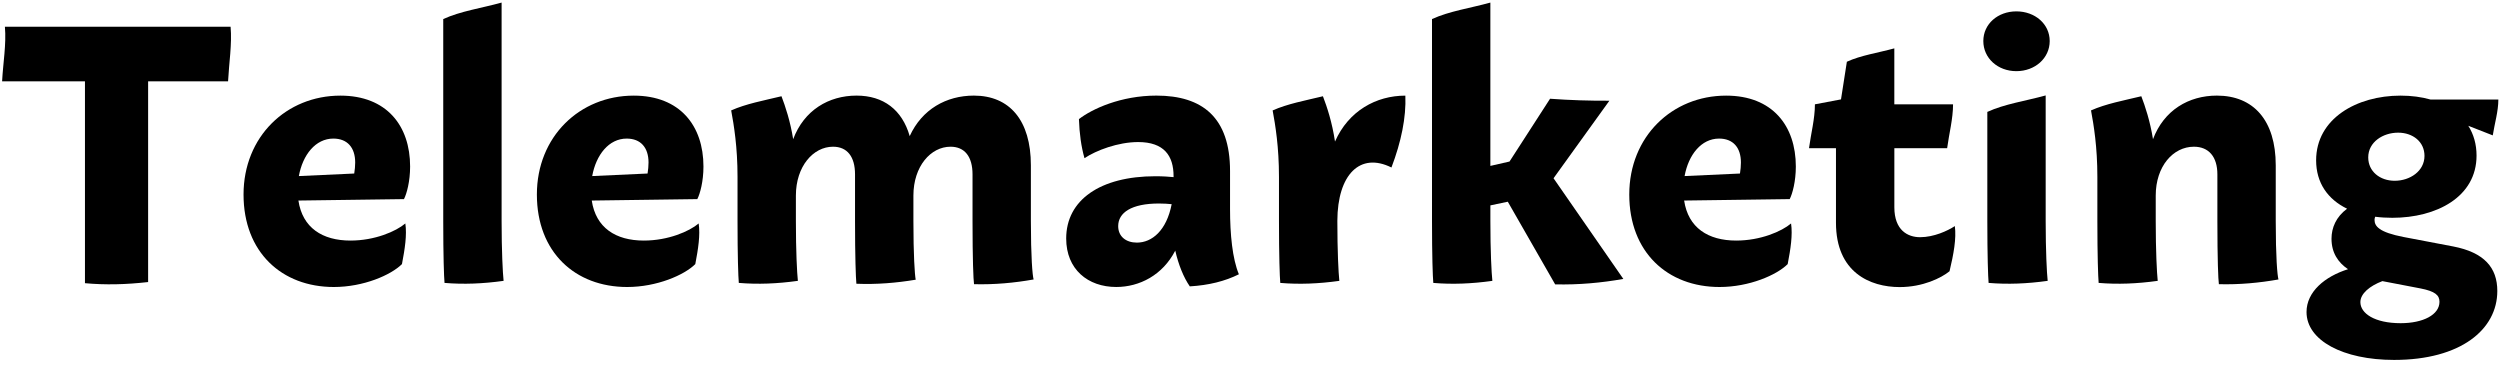
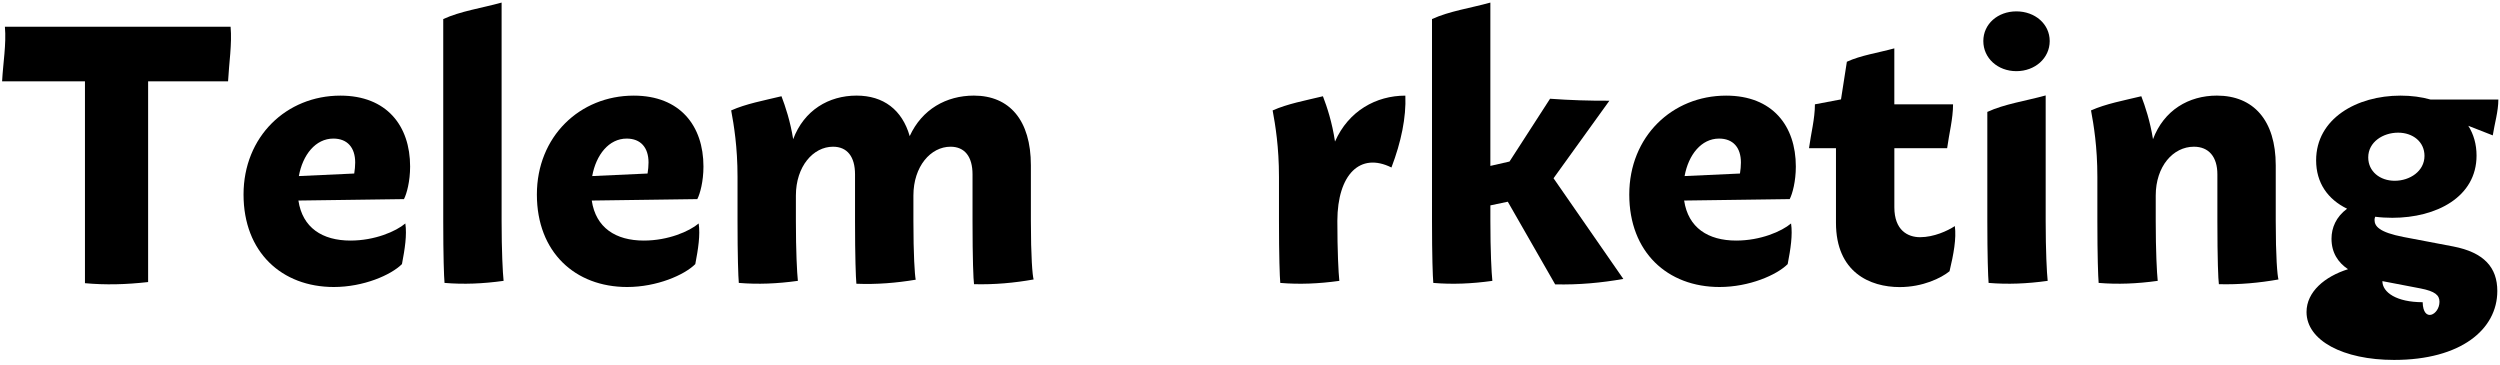
<svg xmlns="http://www.w3.org/2000/svg" version="1.1" id="レイヤー_1" x="0px" y="0px" width="185px" height="27px" viewBox="0 0 185 27" enable-background="new 0 0 185 27" xml:space="preserve">
  <g>
    <g>
      <path d="M16.877,6.018h-5.916v14.854c-1.648,0.186-3.157,0.223-4.674,0.084V6.018H0.156c0.069-1.347,0.32-2.741,0.207-4.041    h16.701C17.177,3.276,16.946,4.671,16.877,6.018z" />
      <path d="M29.995,16.536c0.125,0.857-0.034,1.878-0.25,3.007c-0.814,0.81-2.844,1.695-5.043,1.695c-3.849,0-6.68-2.575-6.68-6.844    c0-4.289,3.175-7.318,7.168-7.318c3.426,0,5.159,2.231,5.159,5.248c0,1.096-0.252,2.02-0.455,2.41l-7.811,0.106    c0.3,2.015,1.772,2.962,3.852,2.962C27.736,17.803,29.302,17.123,29.995,16.536z M22.116,13.029l4.097-0.188    c0.044-0.268,0.071-0.556,0.071-0.816c0-1.107-0.58-1.77-1.618-1.77C23.349,10.256,22.4,11.458,22.116,13.029z" />
      <path d="M37.266,20.783c-1.53,0.213-2.958,0.271-4.371,0.152C32.854,20.49,32.8,18.939,32.8,16.35V1.411    c1.275-0.587,2.825-0.806,4.319-1.22V16.35C37.119,18.59,37.203,20.197,37.266,20.783z" />
      <path d="M51.702,16.536c0.125,0.857-0.034,1.878-0.25,3.007c-0.814,0.81-2.844,1.695-5.043,1.695c-3.849,0-6.68-2.575-6.68-6.844    c0-4.289,3.175-7.318,7.168-7.318c3.426,0,5.159,2.231,5.159,5.248c0,1.096-0.251,2.02-0.455,2.41l-7.811,0.106    c0.3,2.015,1.772,2.962,3.852,2.962C49.444,17.803,51.009,17.123,51.702,16.536z M43.823,13.029l4.097-0.188    c0.044-0.268,0.071-0.556,0.071-0.816c0-1.107-0.58-1.77-1.618-1.77C45.056,10.256,44.108,11.458,43.823,13.029z" />
      <path d="M76.488,20.68c-1.422,0.253-2.885,0.389-4.41,0.35c-0.048-0.331-0.111-1.824-0.111-4.68V12.9    c0-1.304-0.574-2.043-1.629-2.043c-1.463,0-2.746,1.451-2.746,3.615v1.871c0,2.521,0.096,3.967,0.17,4.355    c-1.45,0.242-2.894,0.359-4.39,0.299c-0.043-0.451-0.1-2.02-0.1-4.648V12.9c0-1.304-0.575-2.043-1.628-2.043    c-1.464,0-2.748,1.451-2.748,3.615v1.877c0,2.24,0.083,3.848,0.147,4.434c-1.53,0.213-2.958,0.271-4.371,0.152    c-0.041-0.445-0.095-1.996-0.095-4.586v-3.26c0-2.215-0.268-3.834-0.47-4.918c1.103-0.492,2.406-0.73,3.722-1.049    c0.293,0.768,0.648,1.833,0.866,3.178c0.804-2.144,2.63-3.225,4.691-3.225c1.988,0,3.375,1.049,3.932,2.999    c0.906-1.988,2.711-2.999,4.75-2.999c2.641,0,4.217,1.832,4.217,5.154v4.113C76.285,19.006,76.401,20.384,76.488,20.68z" />
-       <path d="M88.046,21.192c-0.459-0.659-0.841-1.61-1.077-2.646c-0.93,1.809-2.642,2.691-4.368,2.691    c-2.095,0-3.703-1.304-3.703-3.588c0-2.844,2.511-4.607,6.608-4.607c0.547,0,1.01,0.033,1.338,0.066v-0.071    c0-1.515-0.707-2.524-2.623-2.524c-1.482,0-3.107,0.616-3.969,1.193c-0.244-0.856-0.375-1.821-0.411-2.891    c0.962-0.748,3.097-1.74,5.734-1.74c3.406,0,5.448,1.621,5.448,5.578v2.822c0,1.857,0.174,3.672,0.654,4.822    C90.654,20.809,89.443,21.109,88.046,21.192z M84.129,17.953c1.121,0,2.198-0.897,2.574-2.844    c-0.259-0.027-0.579-0.049-0.943-0.049c-2.037,0-3.014,0.678-3.014,1.672C82.746,17.5,83.322,17.953,84.129,17.953L84.129,17.953z    " />
      <path d="M102.967,12.395c-2.312-1.154-3.993,0.504-4.003,3.949v0.006c0,2.24,0.083,3.848,0.147,4.434    c-1.53,0.213-2.958,0.271-4.371,0.152c-0.041-0.445-0.096-1.996-0.096-4.586v-3.26c0-2.215-0.268-3.834-0.469-4.918    c1.102-0.492,2.406-0.73,3.721-1.049c0.307,0.8,0.68,1.924,0.894,3.352c1.001-2.275,3.05-3.398,5.206-3.398    C104.062,8.684,103.691,10.494,102.967,12.395z" />
      <path d="M120.127,20.641c-1.627,0.288-3.301,0.443-5.045,0.402l-3.505-6.116l-1.289,0.271v1.152c0,2.24,0.083,3.848,0.147,4.434    c-1.53,0.213-2.958,0.271-4.371,0.152c-0.041-0.445-0.096-1.996-0.096-4.586V1.411c1.275-0.587,2.826-0.806,4.319-1.22v12.086    l1.417-0.323l3-4.647c1.465,0.107,2.928,0.154,4.391,0.146l-4.133,5.738L120.127,20.641z" />
      <path d="M132.539,16.536c0.125,0.857-0.033,1.878-0.25,3.007c-0.813,0.81-2.844,1.695-5.043,1.695c-3.85,0-6.68-2.575-6.68-6.844    c0-4.289,3.174-7.318,7.168-7.318c3.426,0,5.158,2.231,5.158,5.248c0,1.096-0.251,2.02-0.454,2.41l-7.812,0.106    c0.301,2.015,1.772,2.962,3.853,2.962C130.281,17.803,131.846,17.123,132.539,16.536z M124.66,13.029l4.098-0.188    c0.043-0.268,0.07-0.556,0.07-0.816c0-1.107-0.58-1.77-1.617-1.77C125.893,10.256,124.945,11.458,124.66,13.029z" />
      <path d="M144.266,20.072c-0.619,0.504-1.982,1.172-3.689,1.172c-2.19,0-4.715-1.084-4.715-4.759v-5.517h-1.996    c0.146-1.083,0.438-2.184,0.438-3.248l1.93-0.365l0.434-2.785c1.037-0.479,2.297-0.656,3.512-0.991v4.142h4.346    c0,1.064-0.292,2.165-0.438,3.248h-3.906v4.37c0,1.702,0.992,2.214,1.902,2.214c1.021,0,2.036-0.469,2.574-0.822    C144.779,17.656,144.571,18.793,144.266,20.072z" />
      <path d="M146.766,3.037c0-1.262,1.07-2.195,2.447-2.195c1.378,0,2.465,0.934,2.465,2.195c0,1.27-1.087,2.229-2.467,2.229    C147.836,5.266,146.766,4.307,146.766,3.037z M151.528,20.783c-1.53,0.213-2.958,0.271-4.371,0.152    c-0.04-0.445-0.095-1.996-0.095-4.586V8.281c1.275-0.588,2.825-0.807,4.318-1.219v9.287    C151.381,18.59,151.465,20.197,151.528,20.783z" />
      <path d="M168.607,20.68c-1.422,0.253-2.886,0.389-4.41,0.35c-0.048-0.331-0.111-1.824-0.111-4.68V12.9    c0-1.304-0.645-2.043-1.736-2.043c-1.542,0-2.826,1.451-2.826,3.615v1.877c0,2.24,0.084,3.848,0.147,4.434    c-1.53,0.213-2.958,0.271-4.371,0.152c-0.04-0.445-0.095-1.996-0.095-4.586v-3.26c0-2.215-0.268-3.834-0.47-4.918    c1.103-0.492,2.406-0.73,3.722-1.049c0.293,0.768,0.648,1.833,0.865,3.178c0.807-2.143,2.639-3.225,4.729-3.225    c2.707,0,4.354,1.832,4.354,5.154v4.113C168.404,19.006,168.521,20.384,168.607,20.68z" />
-       <path d="M184.801,21.531c0,2.85-2.701,5.103-7.639,5.103c-3.773,0-6.479-1.437-6.479-3.545c0-1.498,1.356-2.63,3.07-3.168    c-0.738-0.497-1.222-1.222-1.222-2.257c0-0.803,0.333-1.613,1.153-2.219c-1.435-0.697-2.291-1.92-2.291-3.58    c0-3.086,3.001-4.789,6.244-4.789c0.809,0,1.553,0.1,2.22,0.289h5.021c0,0.873-0.276,1.77-0.414,2.653l-1.811-0.71    c0.396,0.625,0.611,1.367,0.611,2.205c0,3.068-2.974,4.604-6.23,4.604c-0.442,0-0.866-0.025-1.269-0.078    c-0.033,0.074-0.05,0.152-0.05,0.232c0,0.463,0.324,0.916,2.164,1.27l3.651,0.695C183.831,18.678,184.801,19.806,184.801,21.531z     M180.521,22.332c0-0.48-0.312-0.777-1.413-0.99l-2.812-0.539c-0.939,0.355-1.628,0.928-1.628,1.553    c0,0.834,1.051,1.56,2.981,1.56C179.312,23.915,180.521,23.293,180.521,22.332z M175.249,11.648c0,1.039,0.866,1.729,1.958,1.729    c1.121,0,2.205-0.707,2.205-1.842c0-1.044-0.861-1.718-1.951-1.718C176.342,9.817,175.249,10.508,175.249,11.648z" />
+       <path d="M184.801,21.531c0,2.85-2.701,5.103-7.639,5.103c-3.773,0-6.479-1.437-6.479-3.545c0-1.498,1.356-2.63,3.07-3.168    c-0.738-0.497-1.222-1.222-1.222-2.257c0-0.803,0.333-1.613,1.153-2.219c-1.435-0.697-2.291-1.92-2.291-3.58    c0-3.086,3.001-4.789,6.244-4.789c0.809,0,1.553,0.1,2.22,0.289h5.021c0,0.873-0.276,1.77-0.414,2.653l-1.811-0.71    c0.396,0.625,0.611,1.367,0.611,2.205c0,3.068-2.974,4.604-6.23,4.604c-0.442,0-0.866-0.025-1.269-0.078    c-0.033,0.074-0.05,0.152-0.05,0.232c0,0.463,0.324,0.916,2.164,1.27l3.651,0.695C183.831,18.678,184.801,19.806,184.801,21.531z     M180.521,22.332c0-0.48-0.312-0.777-1.413-0.99l-2.812-0.539c0,0.834,1.051,1.56,2.981,1.56C179.312,23.915,180.521,23.293,180.521,22.332z M175.249,11.648c0,1.039,0.866,1.729,1.958,1.729    c1.121,0,2.205-0.707,2.205-1.842c0-1.044-0.861-1.718-1.951-1.718C176.342,9.817,175.249,10.508,175.249,11.648z" />
    </g>
    <rect fill="none" width="185" height="27" />
  </g>
</svg>